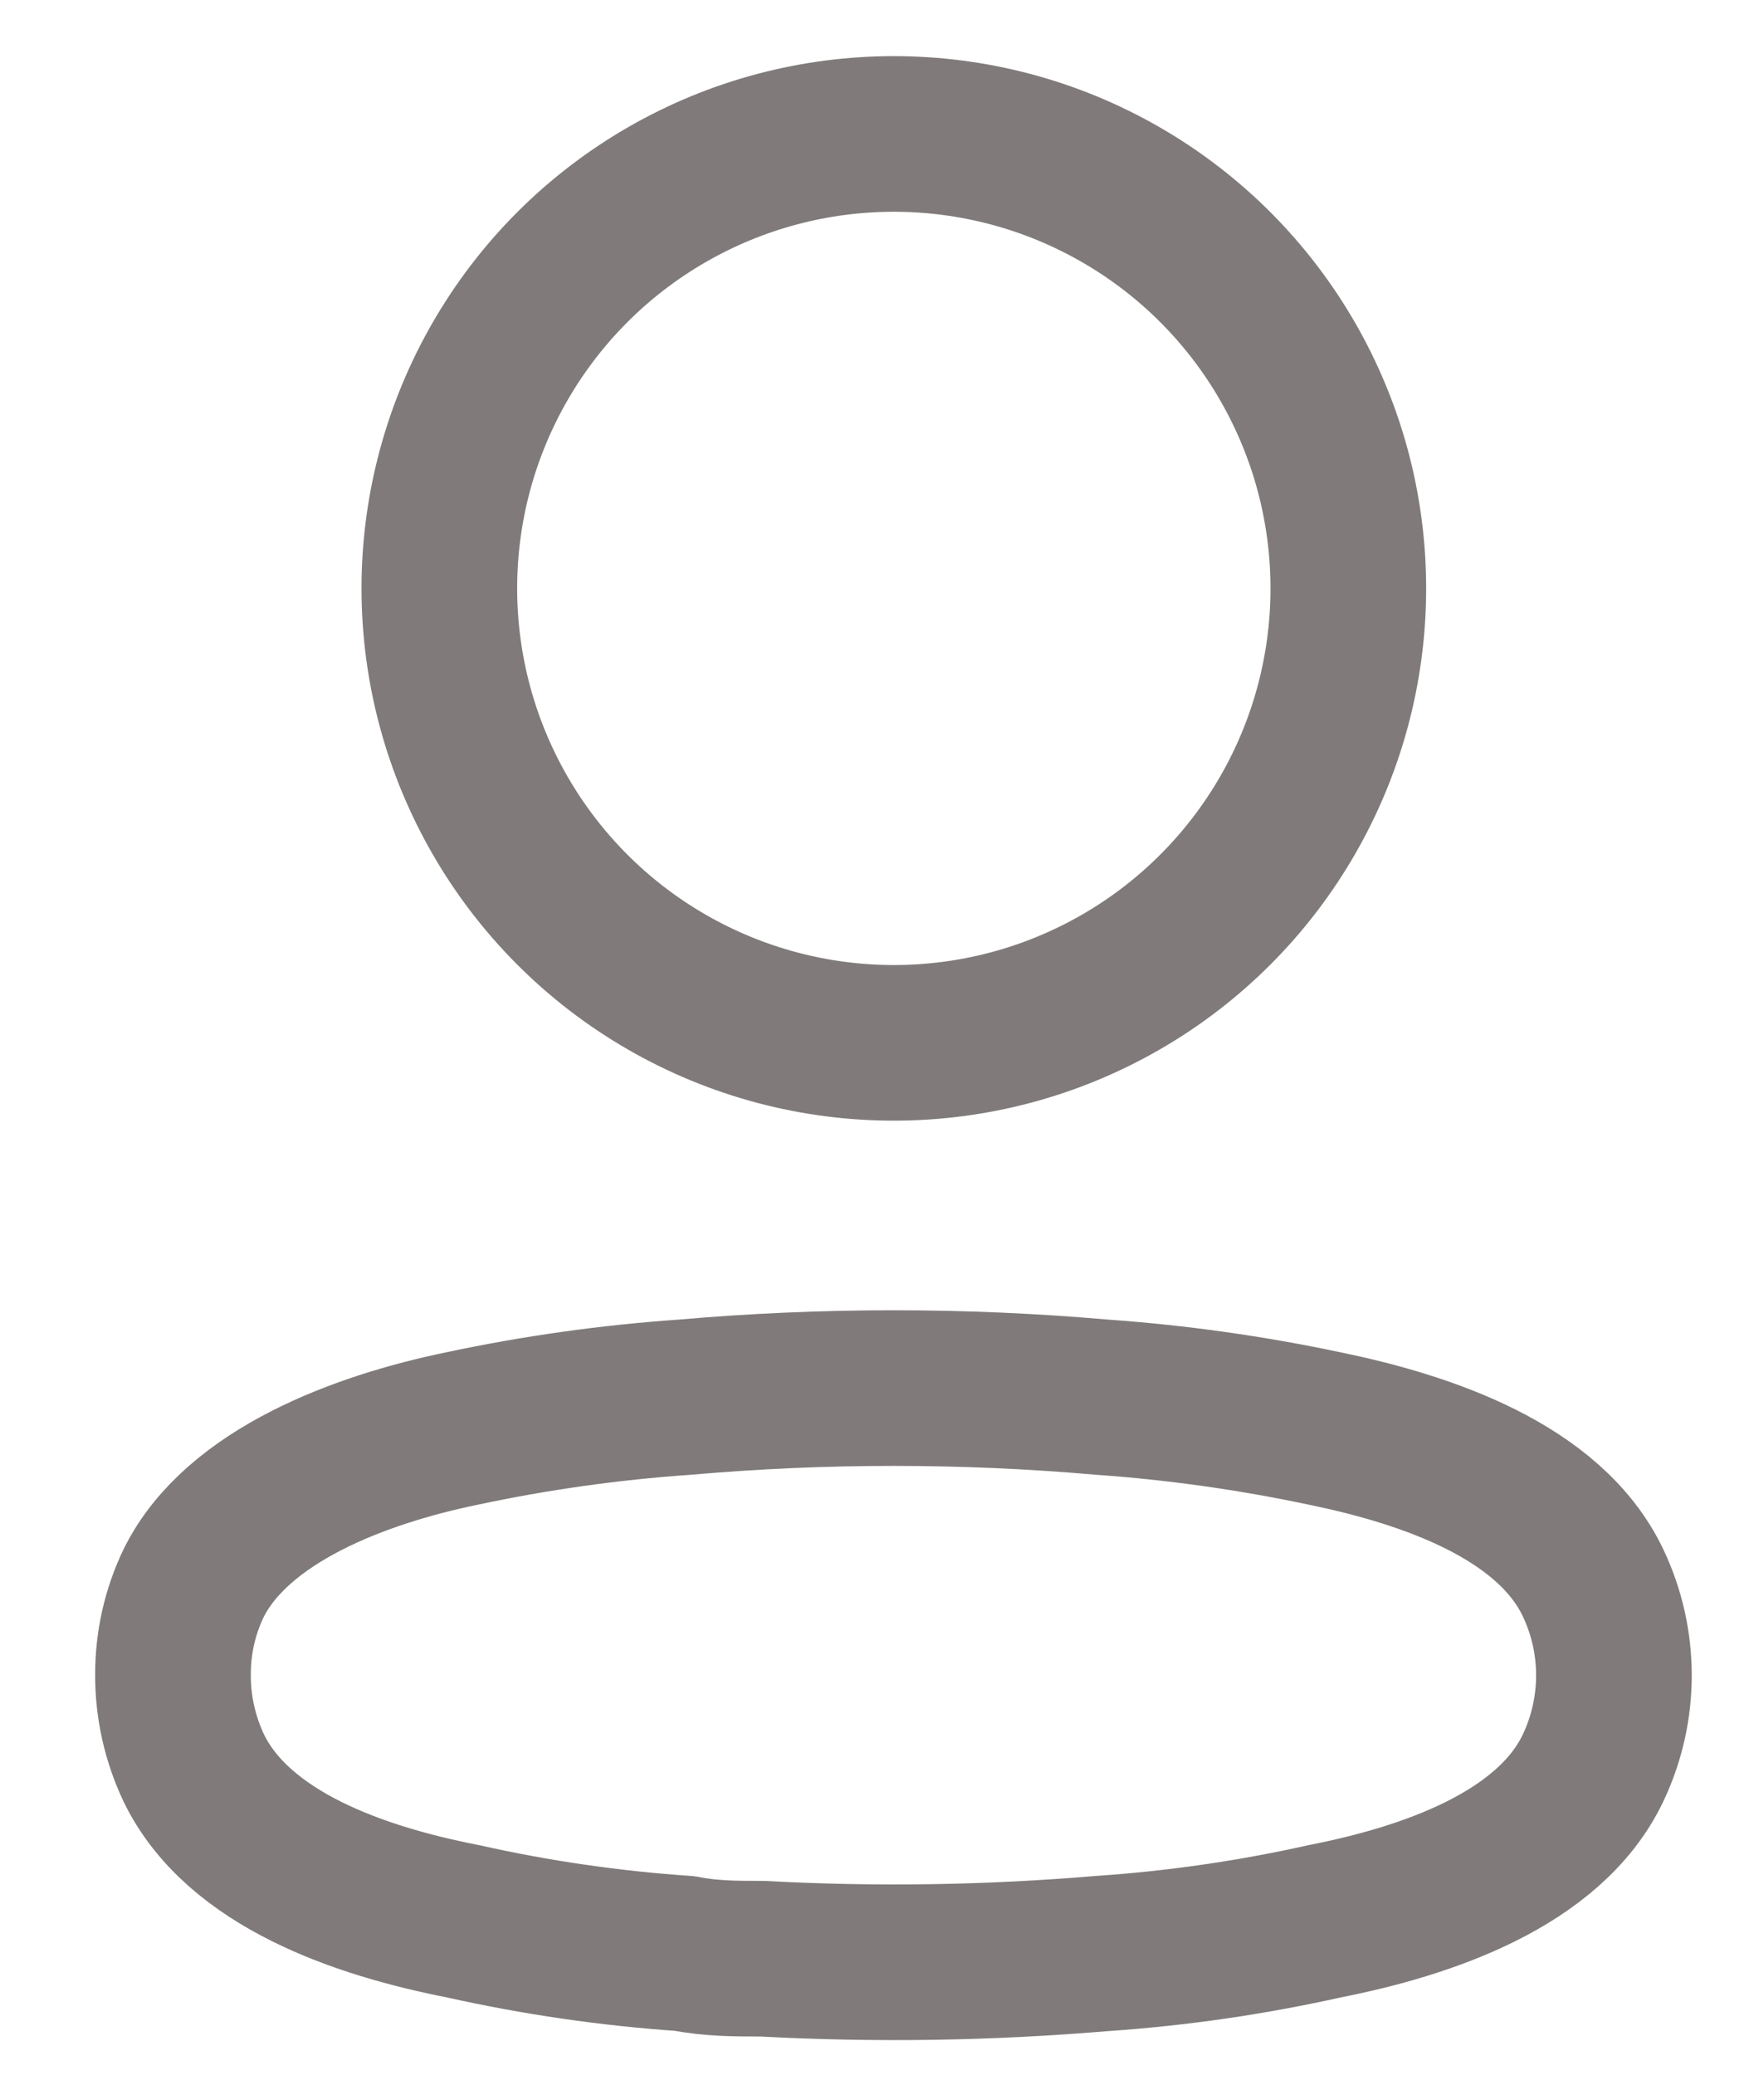
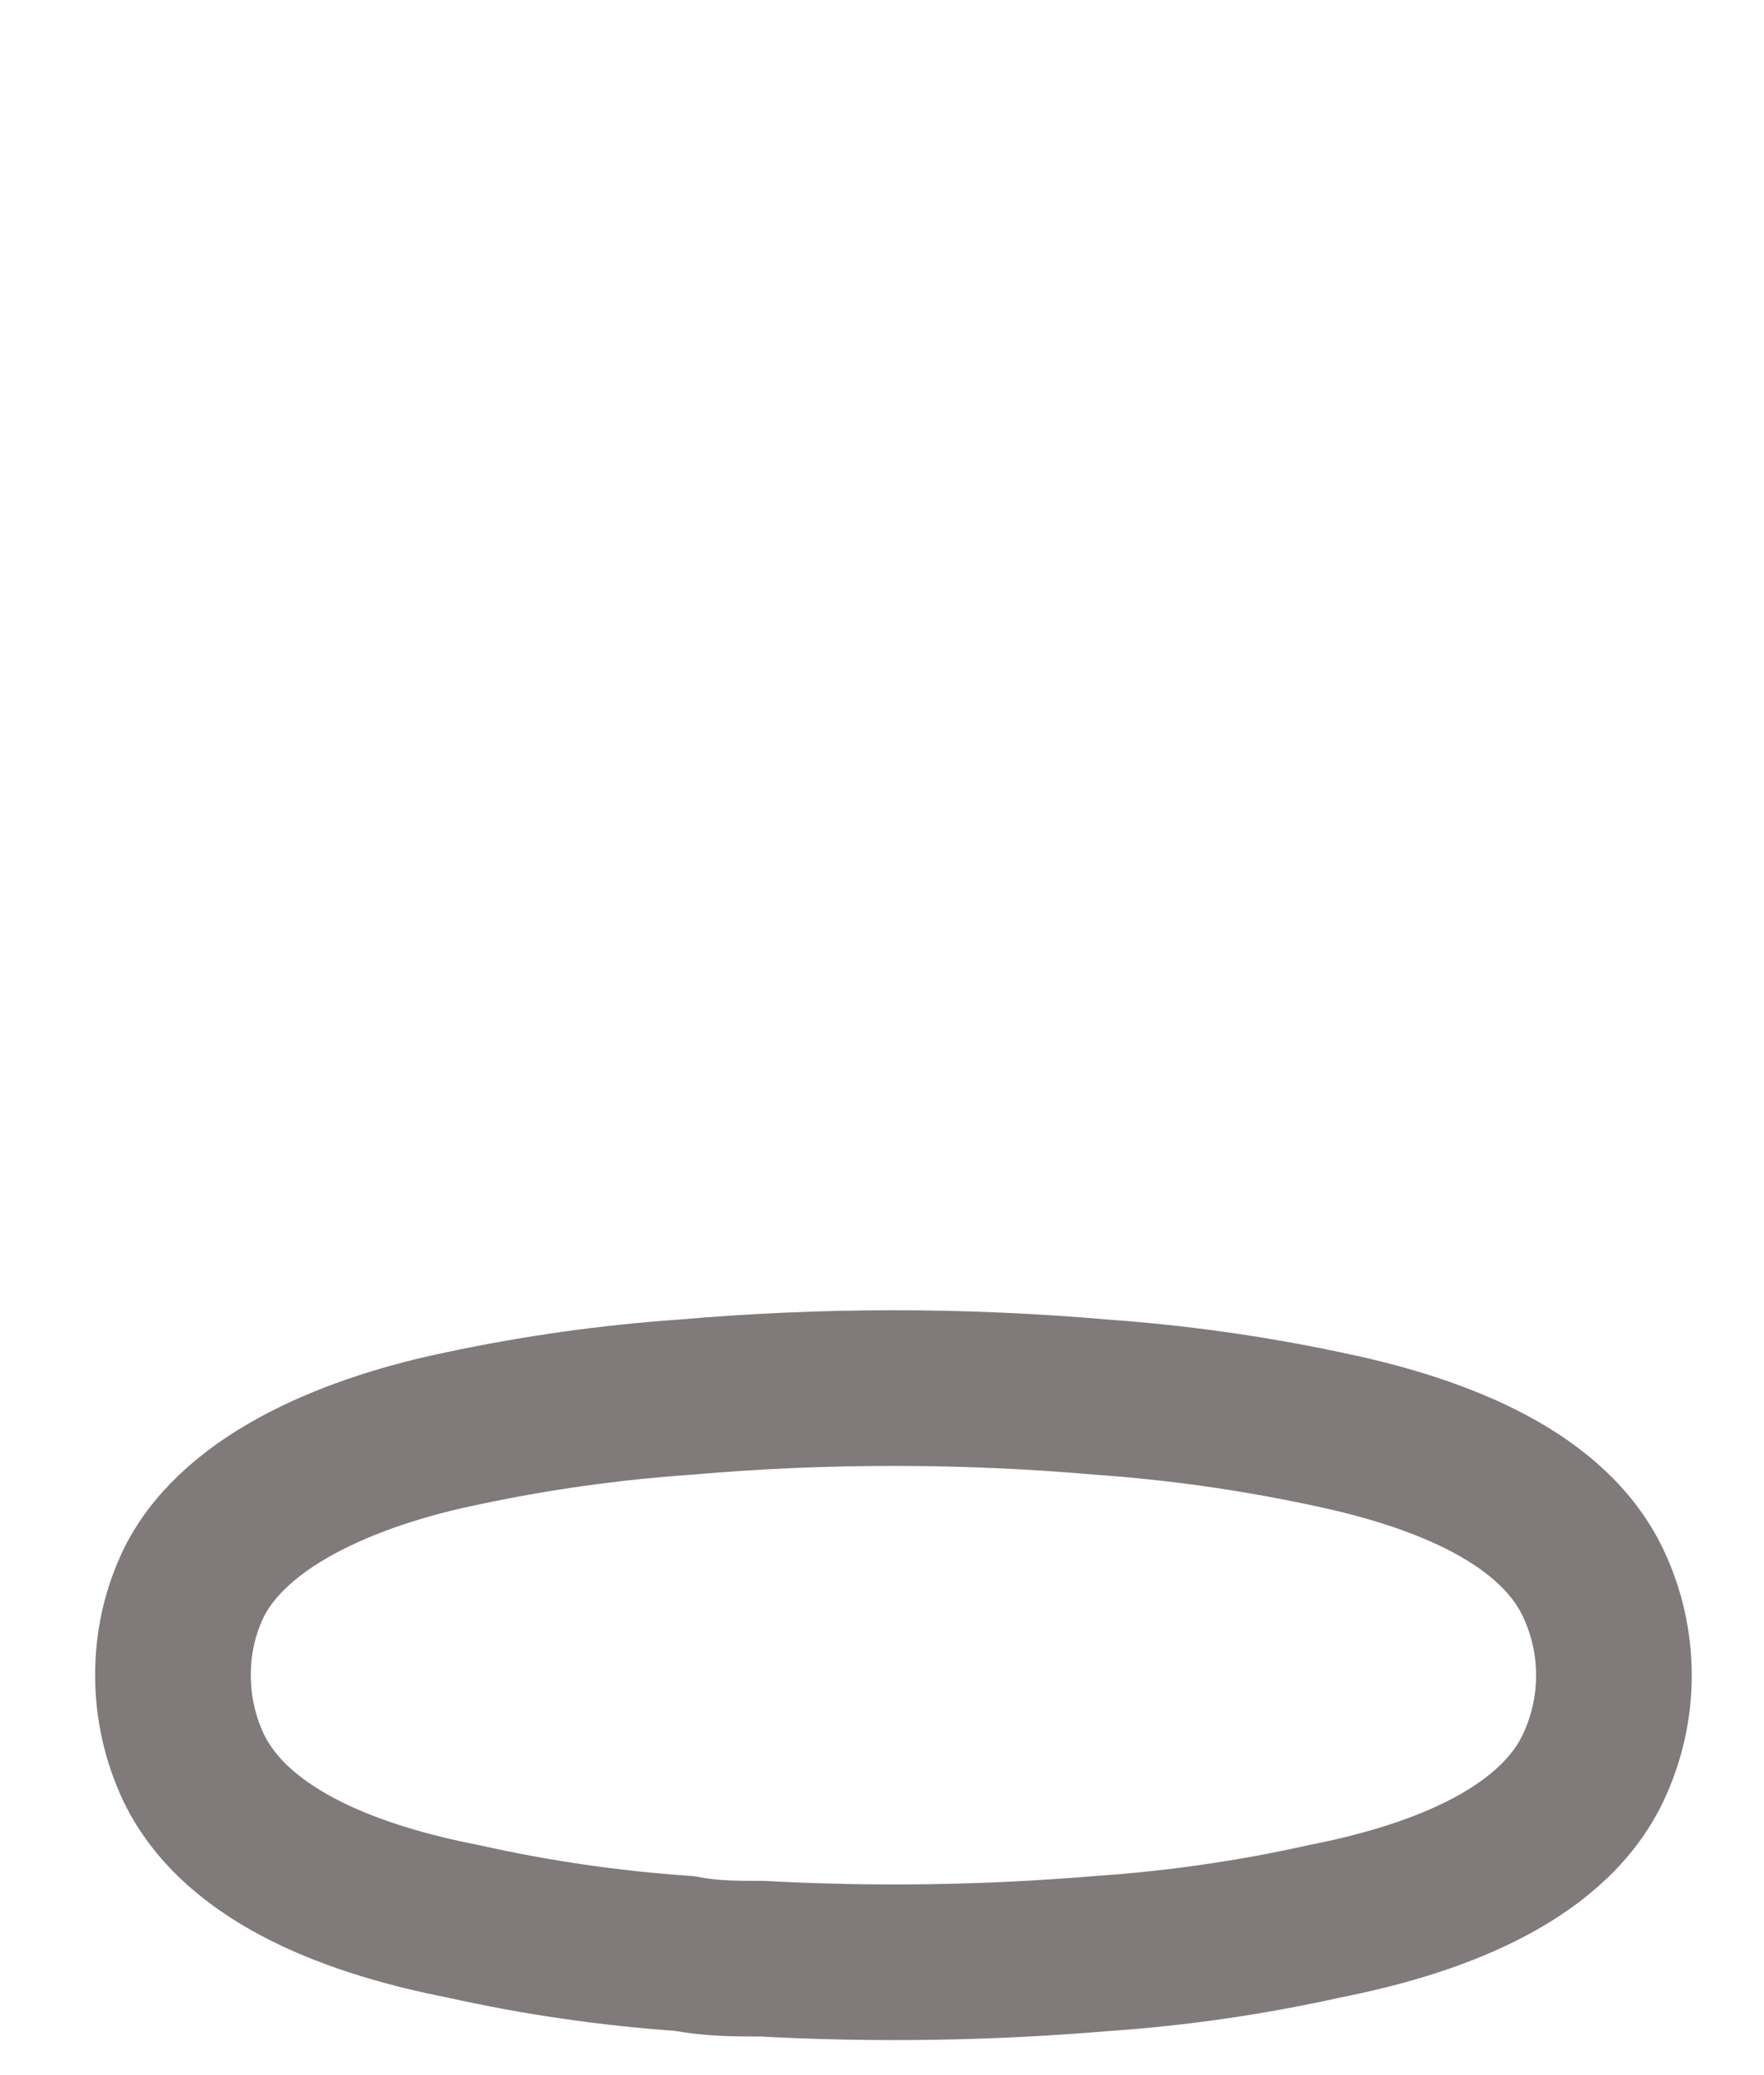
<svg xmlns="http://www.w3.org/2000/svg" width="17" height="20" viewBox="0 0 17 20" fill="none">
-   <ellipse cx="8.614" cy="5.671" rx="4.38" ry="4.38" stroke="#807A7A" stroke-width="1.5" stroke-linecap="round" stroke-linejoin="round" />
  <path fill-rule="evenodd" clip-rule="evenodd" d="M1.667 16.143C1.666 15.835 1.734 15.531 1.868 15.254C2.288 14.414 3.471 13.97 4.452 13.768C5.16 13.617 5.878 13.516 6.6 13.466C7.938 13.349 9.282 13.349 10.62 13.466C11.342 13.517 12.059 13.618 12.767 13.768C13.749 13.97 14.932 14.372 15.352 15.254C15.621 15.819 15.621 16.475 15.352 17.041C14.932 17.922 13.749 18.324 12.767 18.517C12.06 18.675 11.342 18.779 10.62 18.828C9.531 18.92 8.438 18.937 7.347 18.878C7.095 18.878 6.852 18.878 6.6 18.828C5.88 18.779 5.165 18.675 4.461 18.517C3.471 18.324 2.296 17.922 1.868 17.041C1.735 16.76 1.666 16.453 1.667 16.143Z" stroke="#807A7A" stroke-width="1.5" stroke-linecap="round" stroke-linejoin="round" />
</svg>